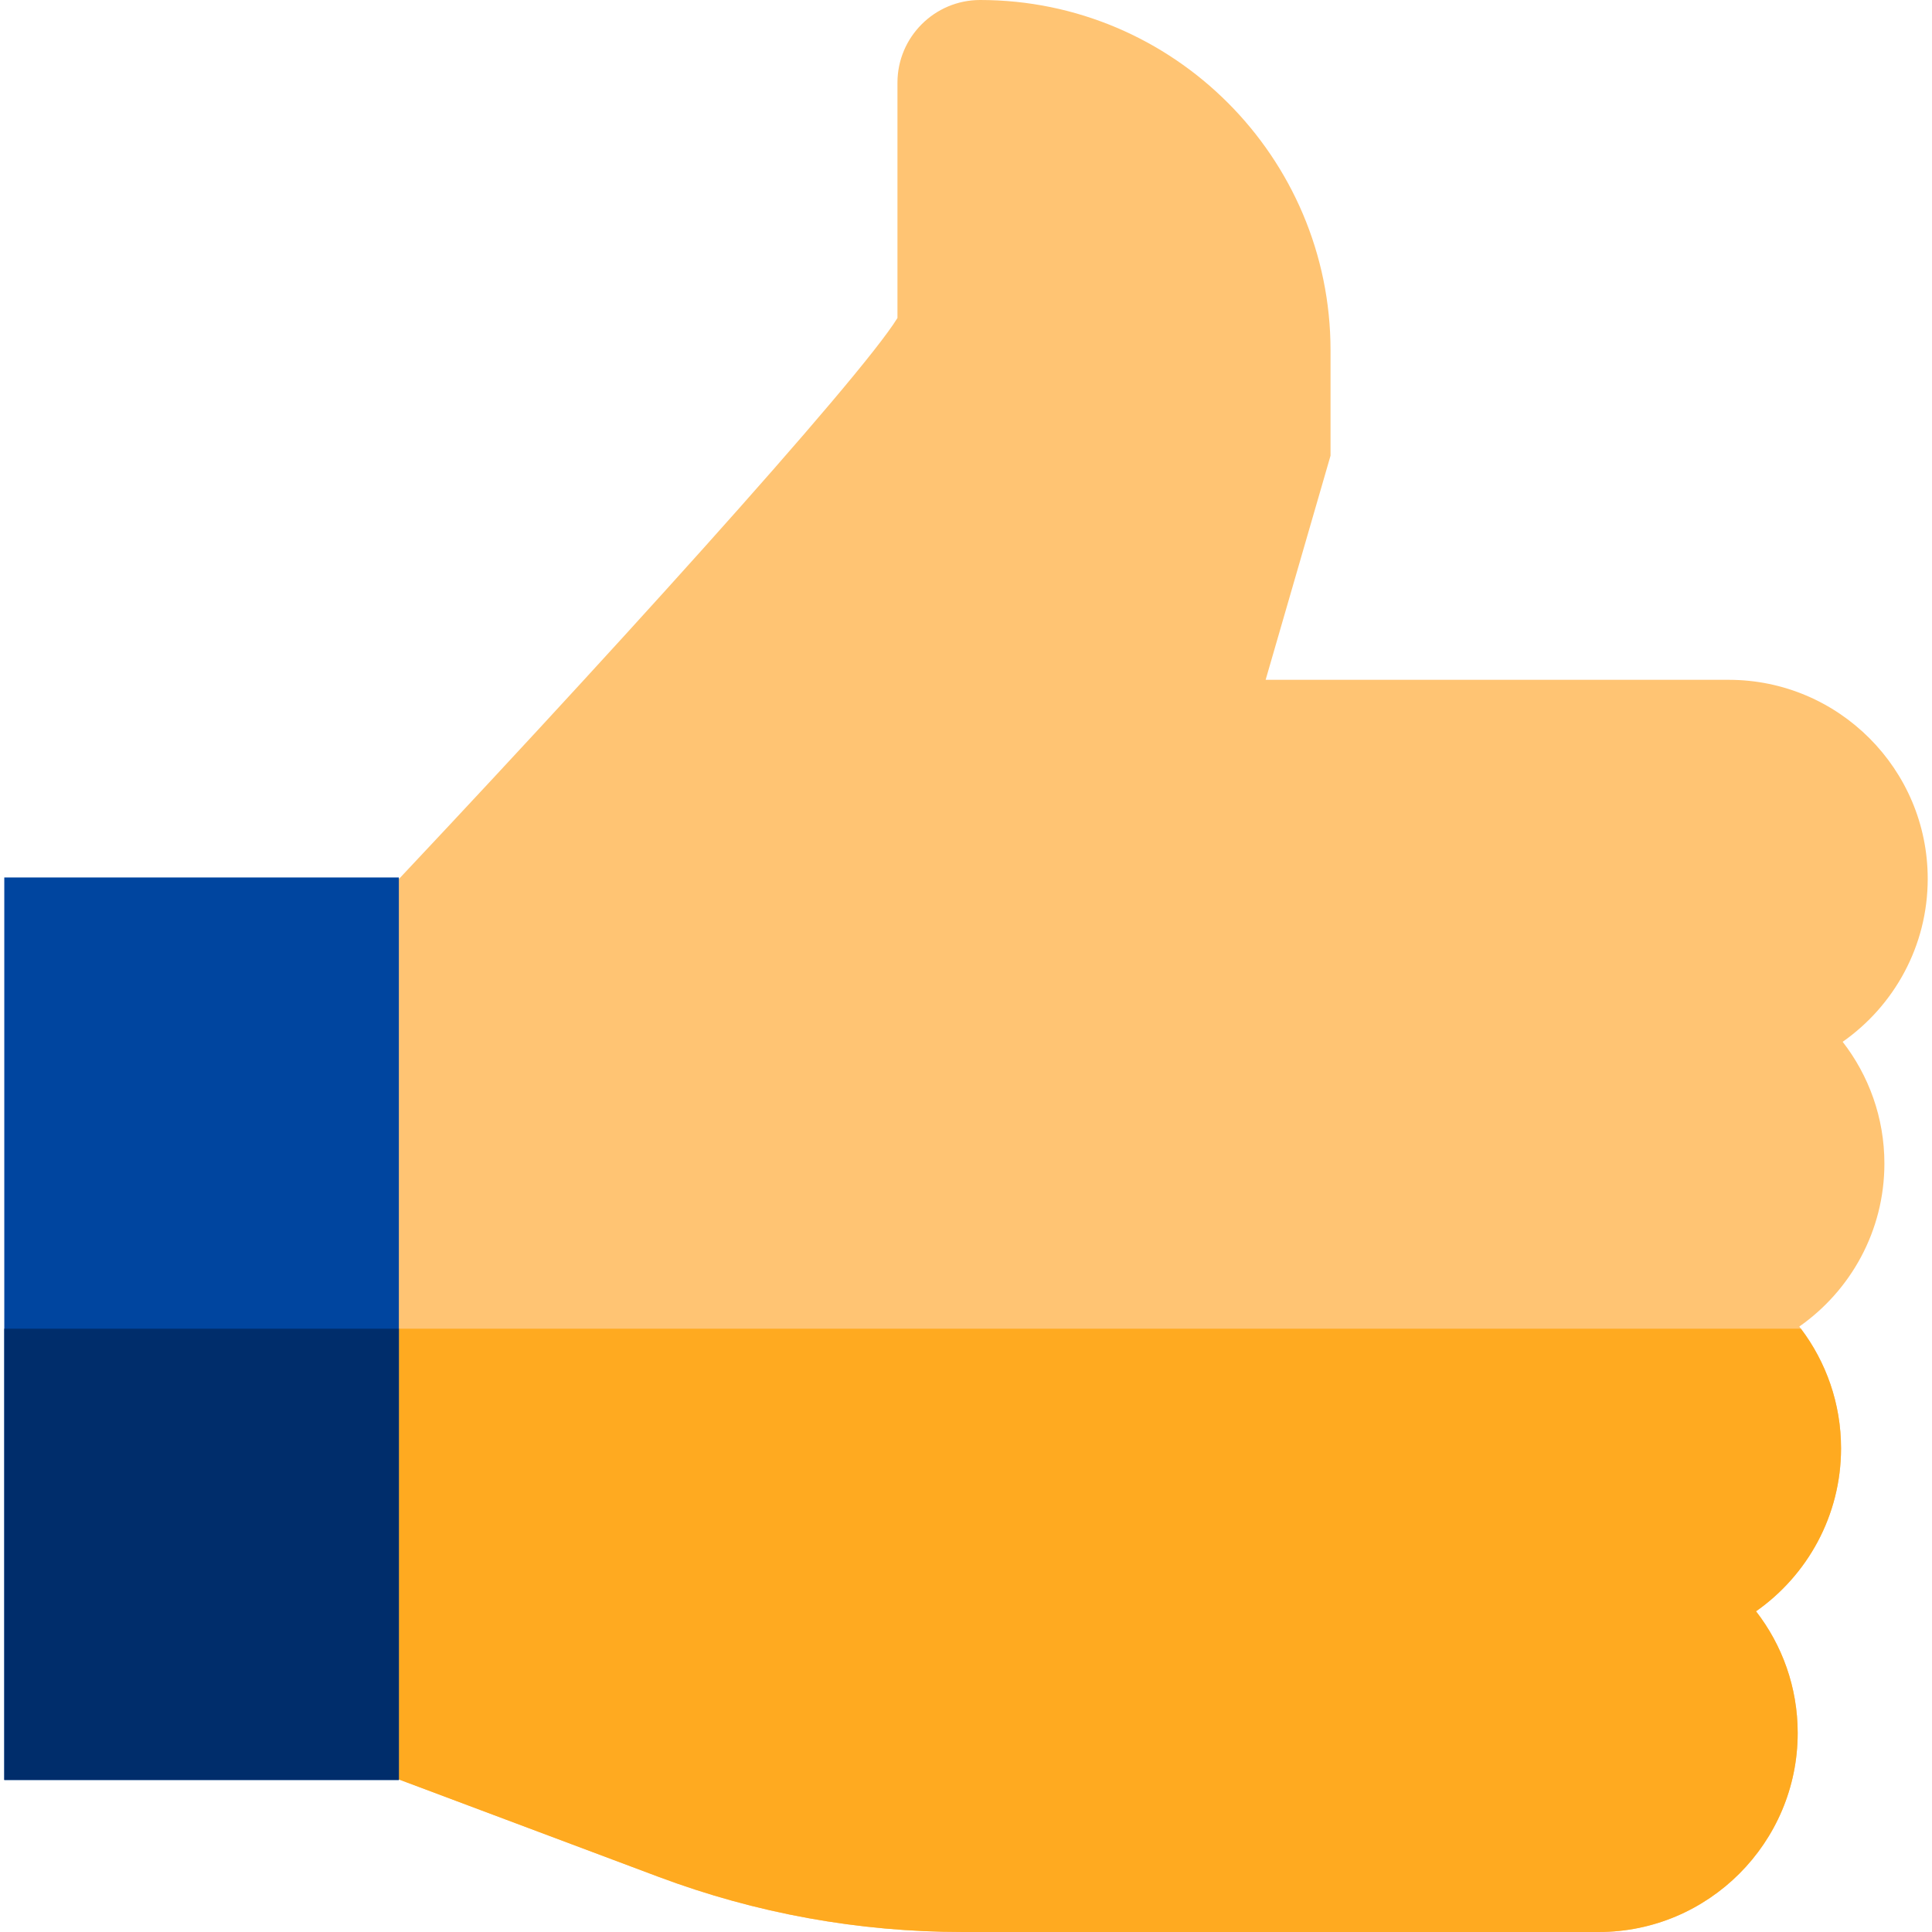
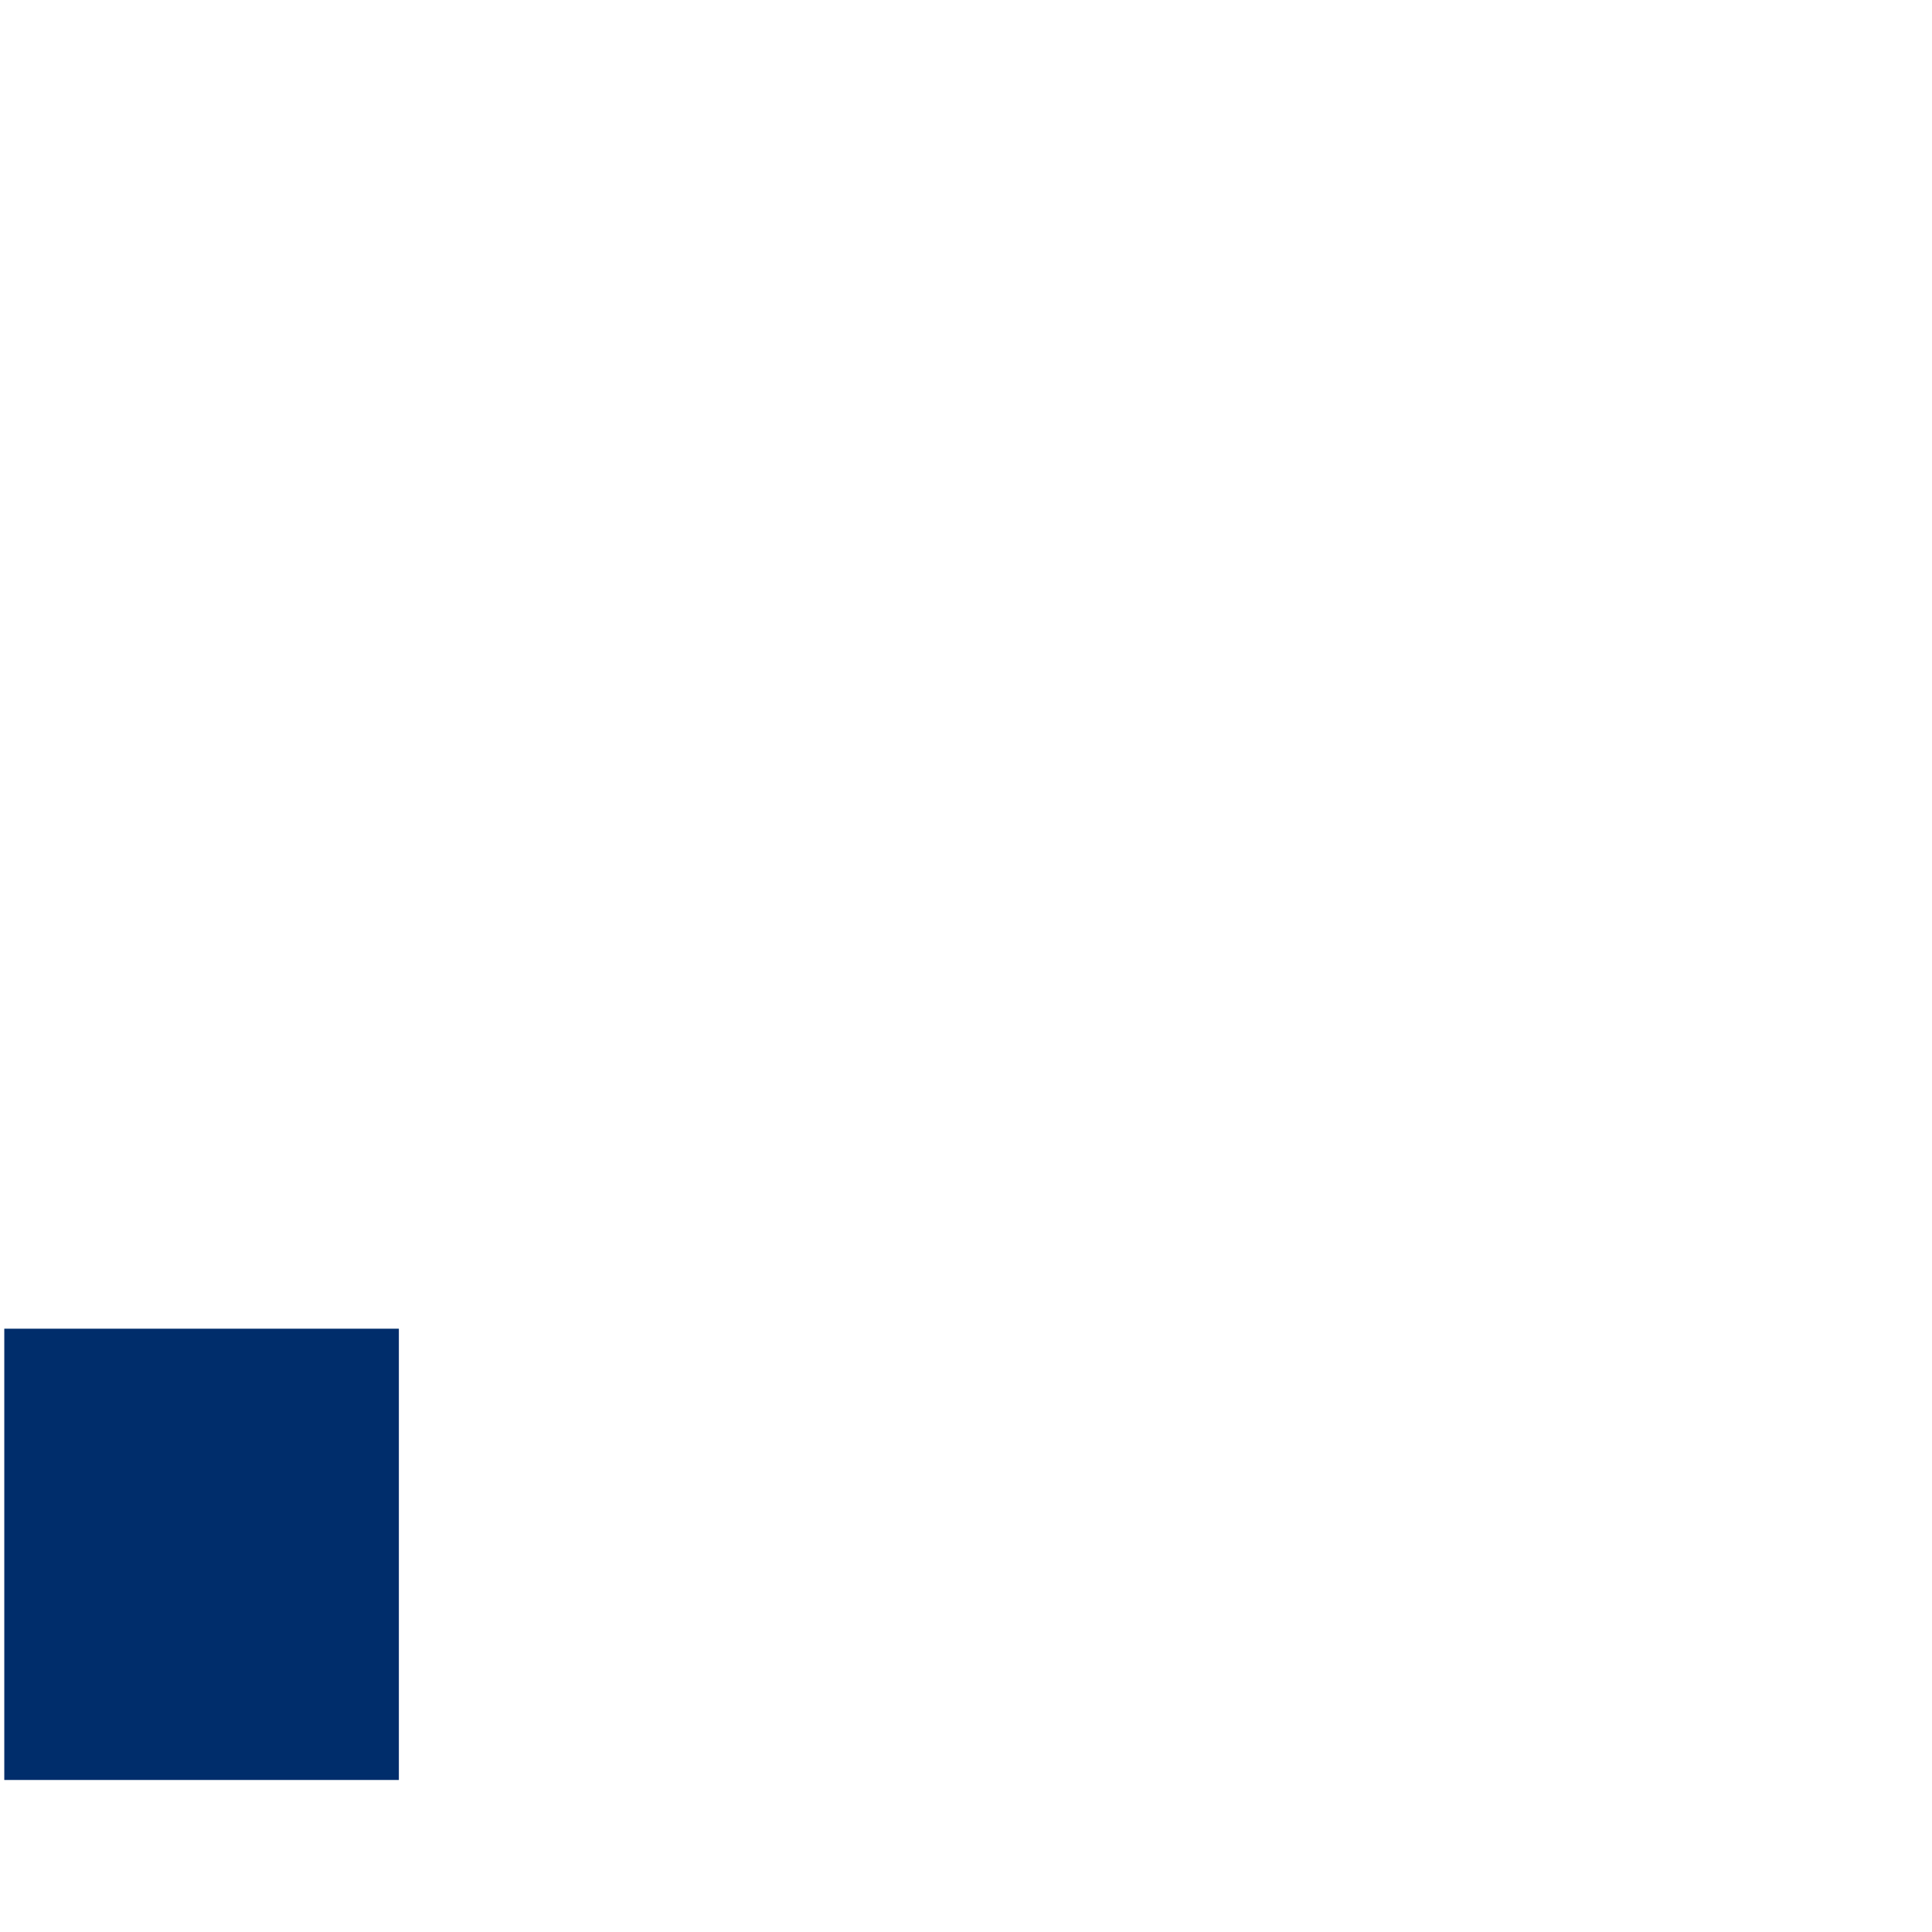
<svg xmlns="http://www.w3.org/2000/svg" id="Capa_1" x="0px" y="0px" viewBox="0 0 512 512" style="enable-background:new 0 0 512 512;" xml:space="preserve">
-   <path style="fill:#FFC473;" d="M476.835,351.55c0.15,0.19,0.29,0.38,0.43,0.57c6.66,8.83,10.63,19.8,10.63,31.69 c0,17.85-8.92,33.66-22.53,43.2c6.92,8.92,11.04,20.12,11.04,32.26c0,29.07-23.65,52.73-52.73,52.73h-168.5 c-27.66,0-54.81-4.93-80.71-14.64l-83.76-31.41V248.82l4.11-4.33c63.74-67.34,132.96-143.87,143.02-160.22V21.91 c0-12.08,9.83-21.91,21.91-21.91c51.21,0,92.86,41.65,92.86,92.85v27.91l-17.2,59.4h122.73c29.08,0,52.73,23.65,52.73,52.73 c0,17.85-8.93,33.66-22.54,43.2c6.92,8.92,11.06,20.11,11.06,32.26C499.385,326.2,490.455,342,476.835,351.55z" />
-   <path style="fill:#FFAA20;" d="M465.365,427.01c6.92,8.92,11.04,20.12,11.04,32.26c0,29.07-23.65,52.73-52.73,52.73h-168.5 c-27.66,0-54.81-4.93-80.71-14.64l-83.76-31.41V352.12h386.56c6.66,8.83,10.63,19.8,10.63,31.69 C487.895,401.66,478.975,417.47,465.365,427.01z" />
-   <rect x="1.135" y="232.54" style="fill:#00459F;" width="104.57" height="239.17" />
  <rect x="1.135" y="352.12" style="fill:#002D6B;" width="104.57" height="119.59" />
  <g> </g>
  <g> </g>
  <g> </g>
  <g> </g>
  <g> </g>
  <g> </g>
  <g> </g>
  <g> </g>
  <g> </g>
  <g> </g>
  <g> </g>
  <g> </g>
  <g> </g>
  <g> </g>
  <g> </g>
</svg>